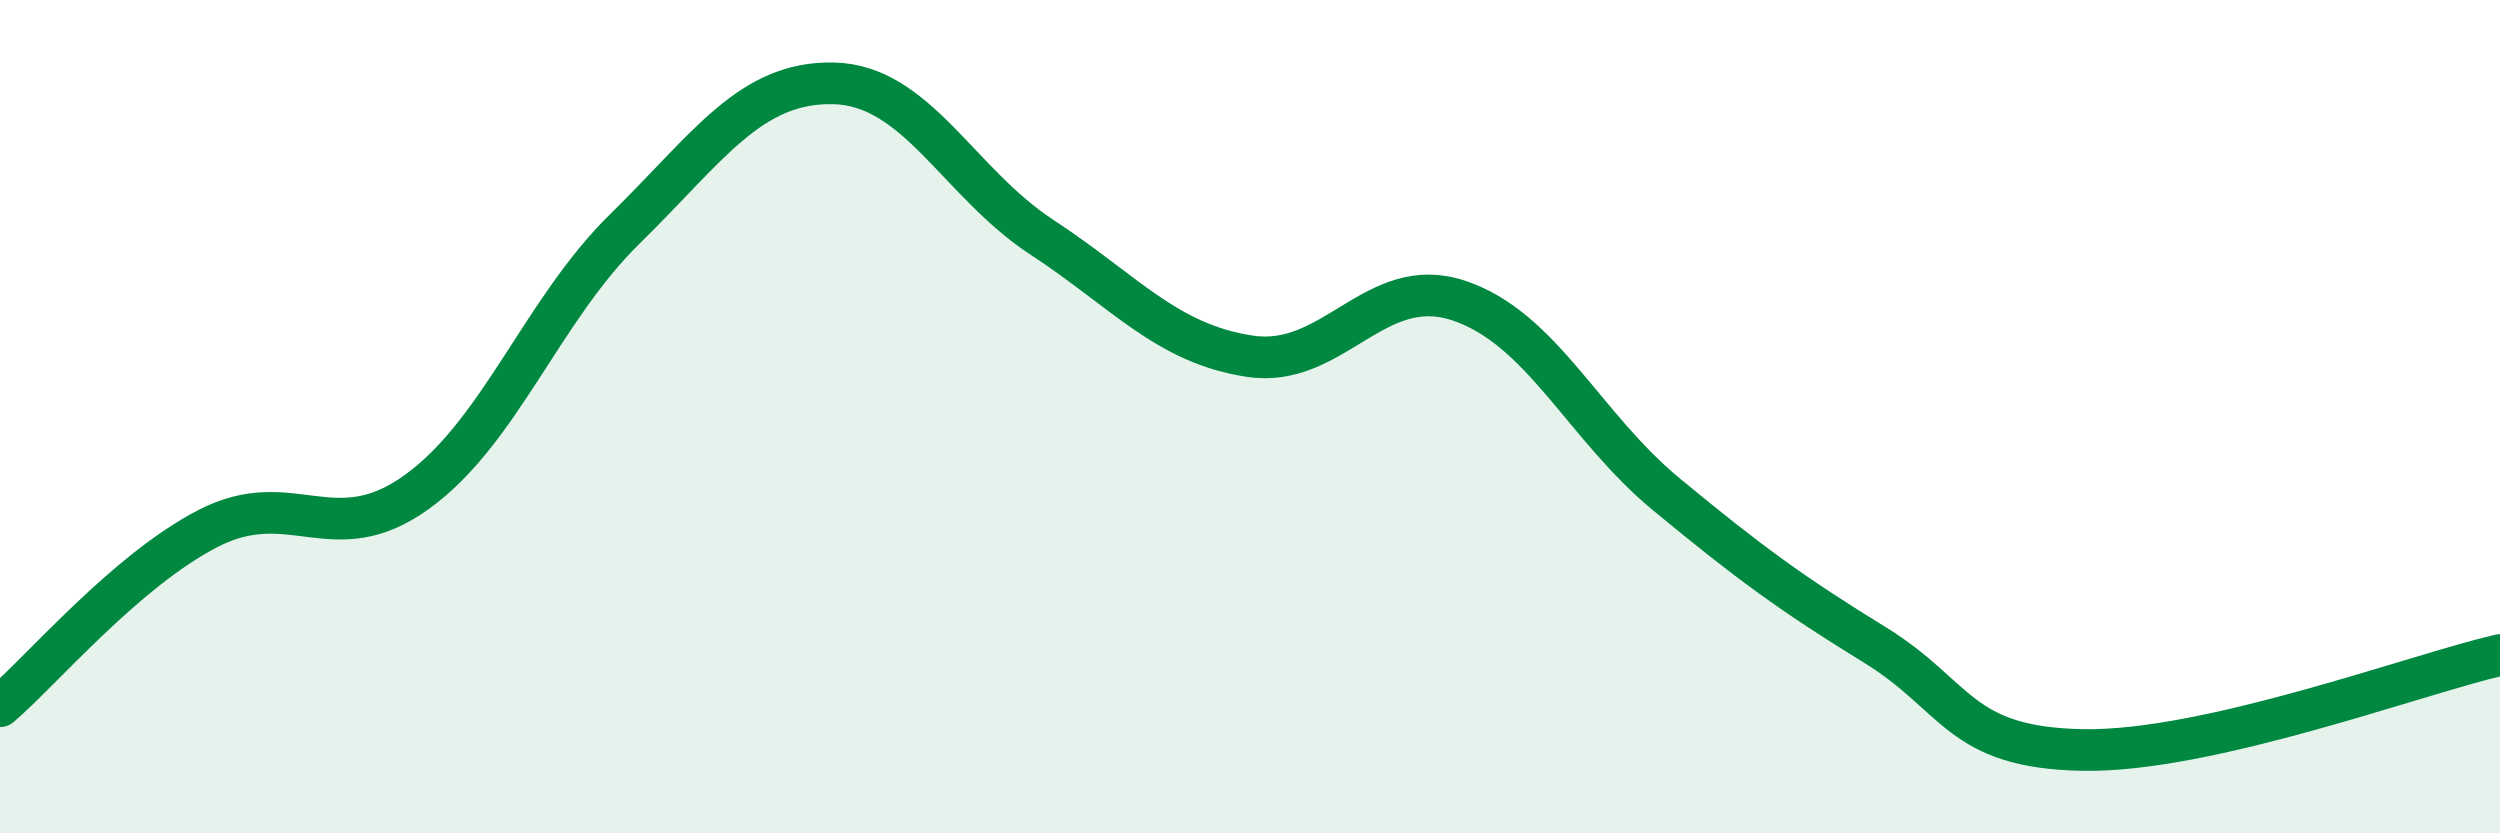
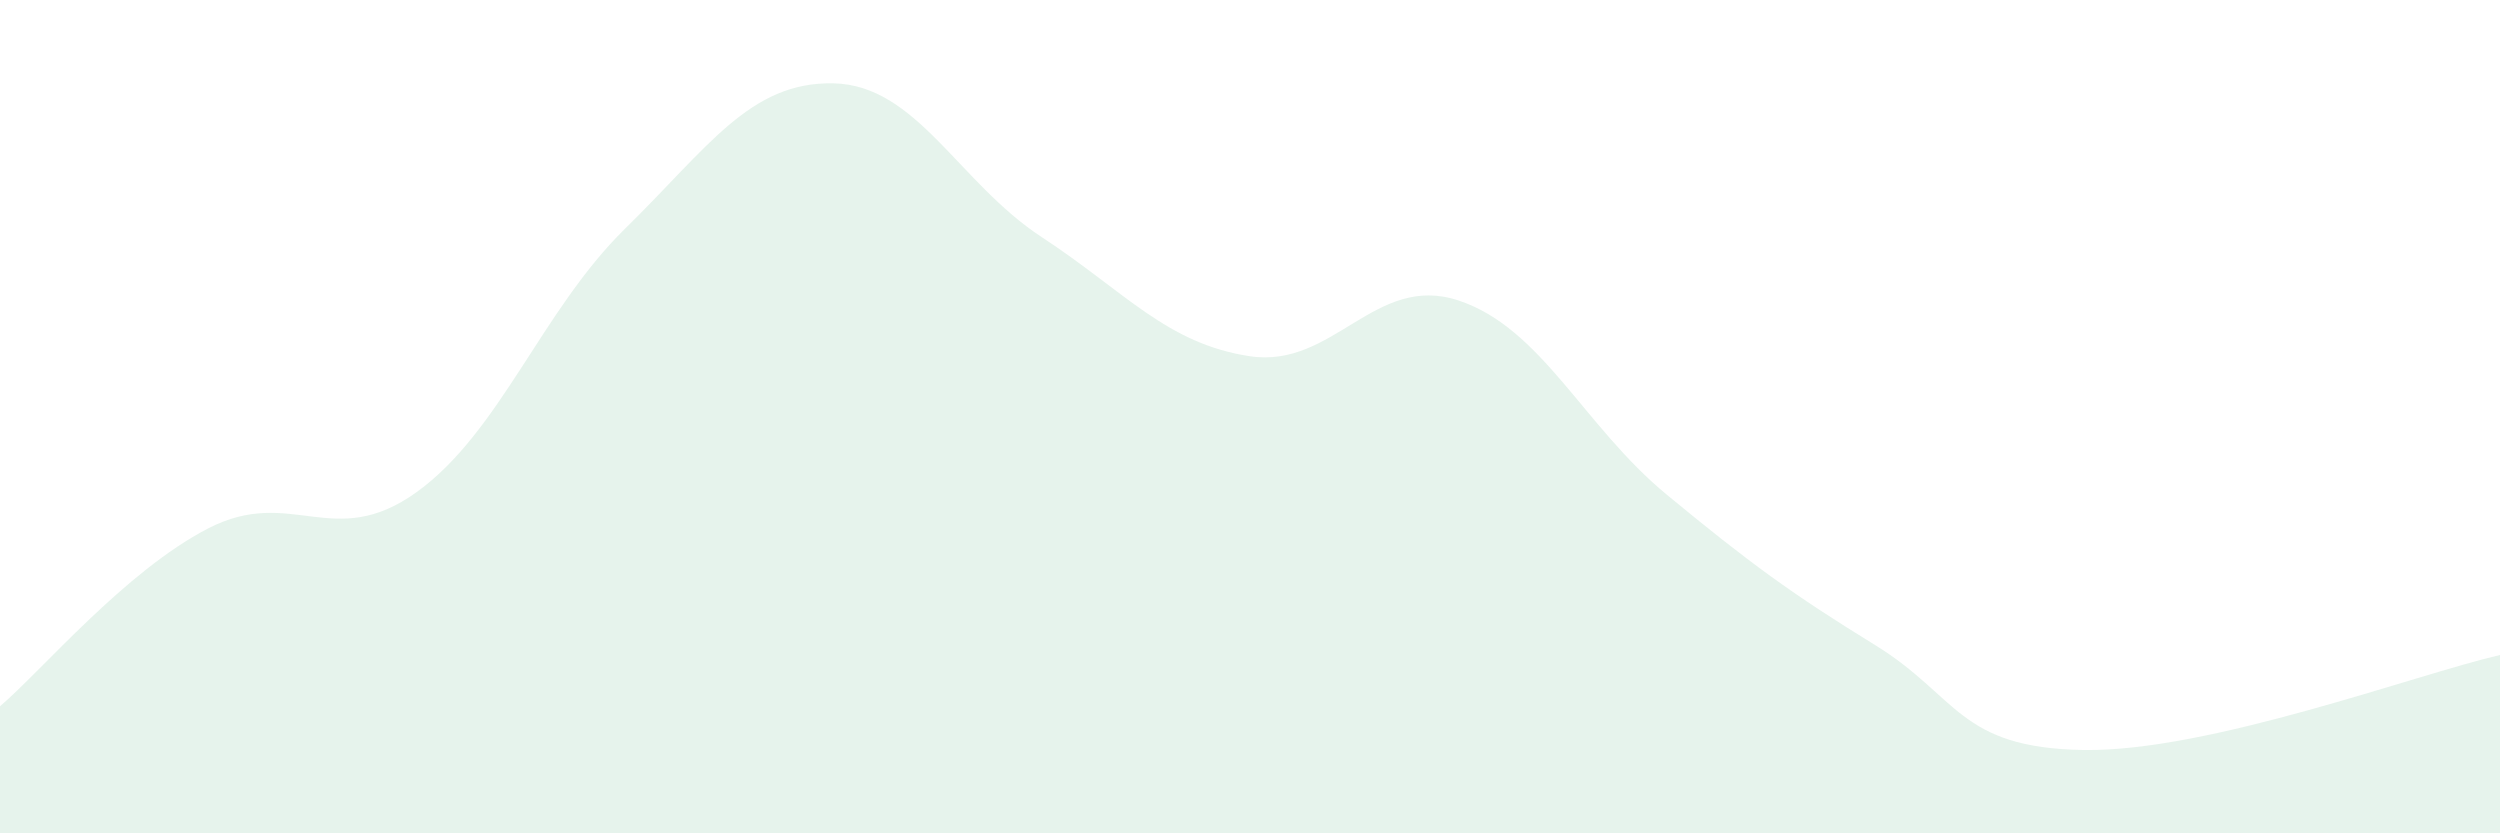
<svg xmlns="http://www.w3.org/2000/svg" width="60" height="20" viewBox="0 0 60 20">
  <path d="M 0,16.95 C 1,16.1 3,13.71 5,12.68 C 7,11.65 8,13.25 10,11.81 C 12,10.37 13,7.45 15,5.49 C 17,3.53 18,1.96 20,2 C 22,2.04 23,4.38 25,5.69 C 27,7 28,8.25 30,8.55 C 32,8.85 33,6.55 35,7.21 C 37,7.87 38,10.22 40,11.87 C 42,13.52 43,14.25 45,15.48 C 47,16.71 47,17.95 50,18 C 53,18.05 58,16.18 60,15.72L60 20L0 20Z" fill="#008740" opacity="0.1" stroke-linecap="round" stroke-linejoin="round" />
-   <path d="M 0,16.95 C 1,16.1 3,13.71 5,12.68 C 7,11.65 8,13.25 10,11.81 C 12,10.37 13,7.45 15,5.49 C 17,3.53 18,1.96 20,2 C 22,2.04 23,4.38 25,5.69 C 27,7 28,8.25 30,8.55 C 32,8.85 33,6.55 35,7.21 C 37,7.87 38,10.22 40,11.87 C 42,13.52 43,14.25 45,15.48 C 47,16.71 47,17.95 50,18 C 53,18.05 58,16.18 60,15.72" stroke="#008740" stroke-width="1" fill="none" stroke-linecap="round" stroke-linejoin="round" />
</svg>